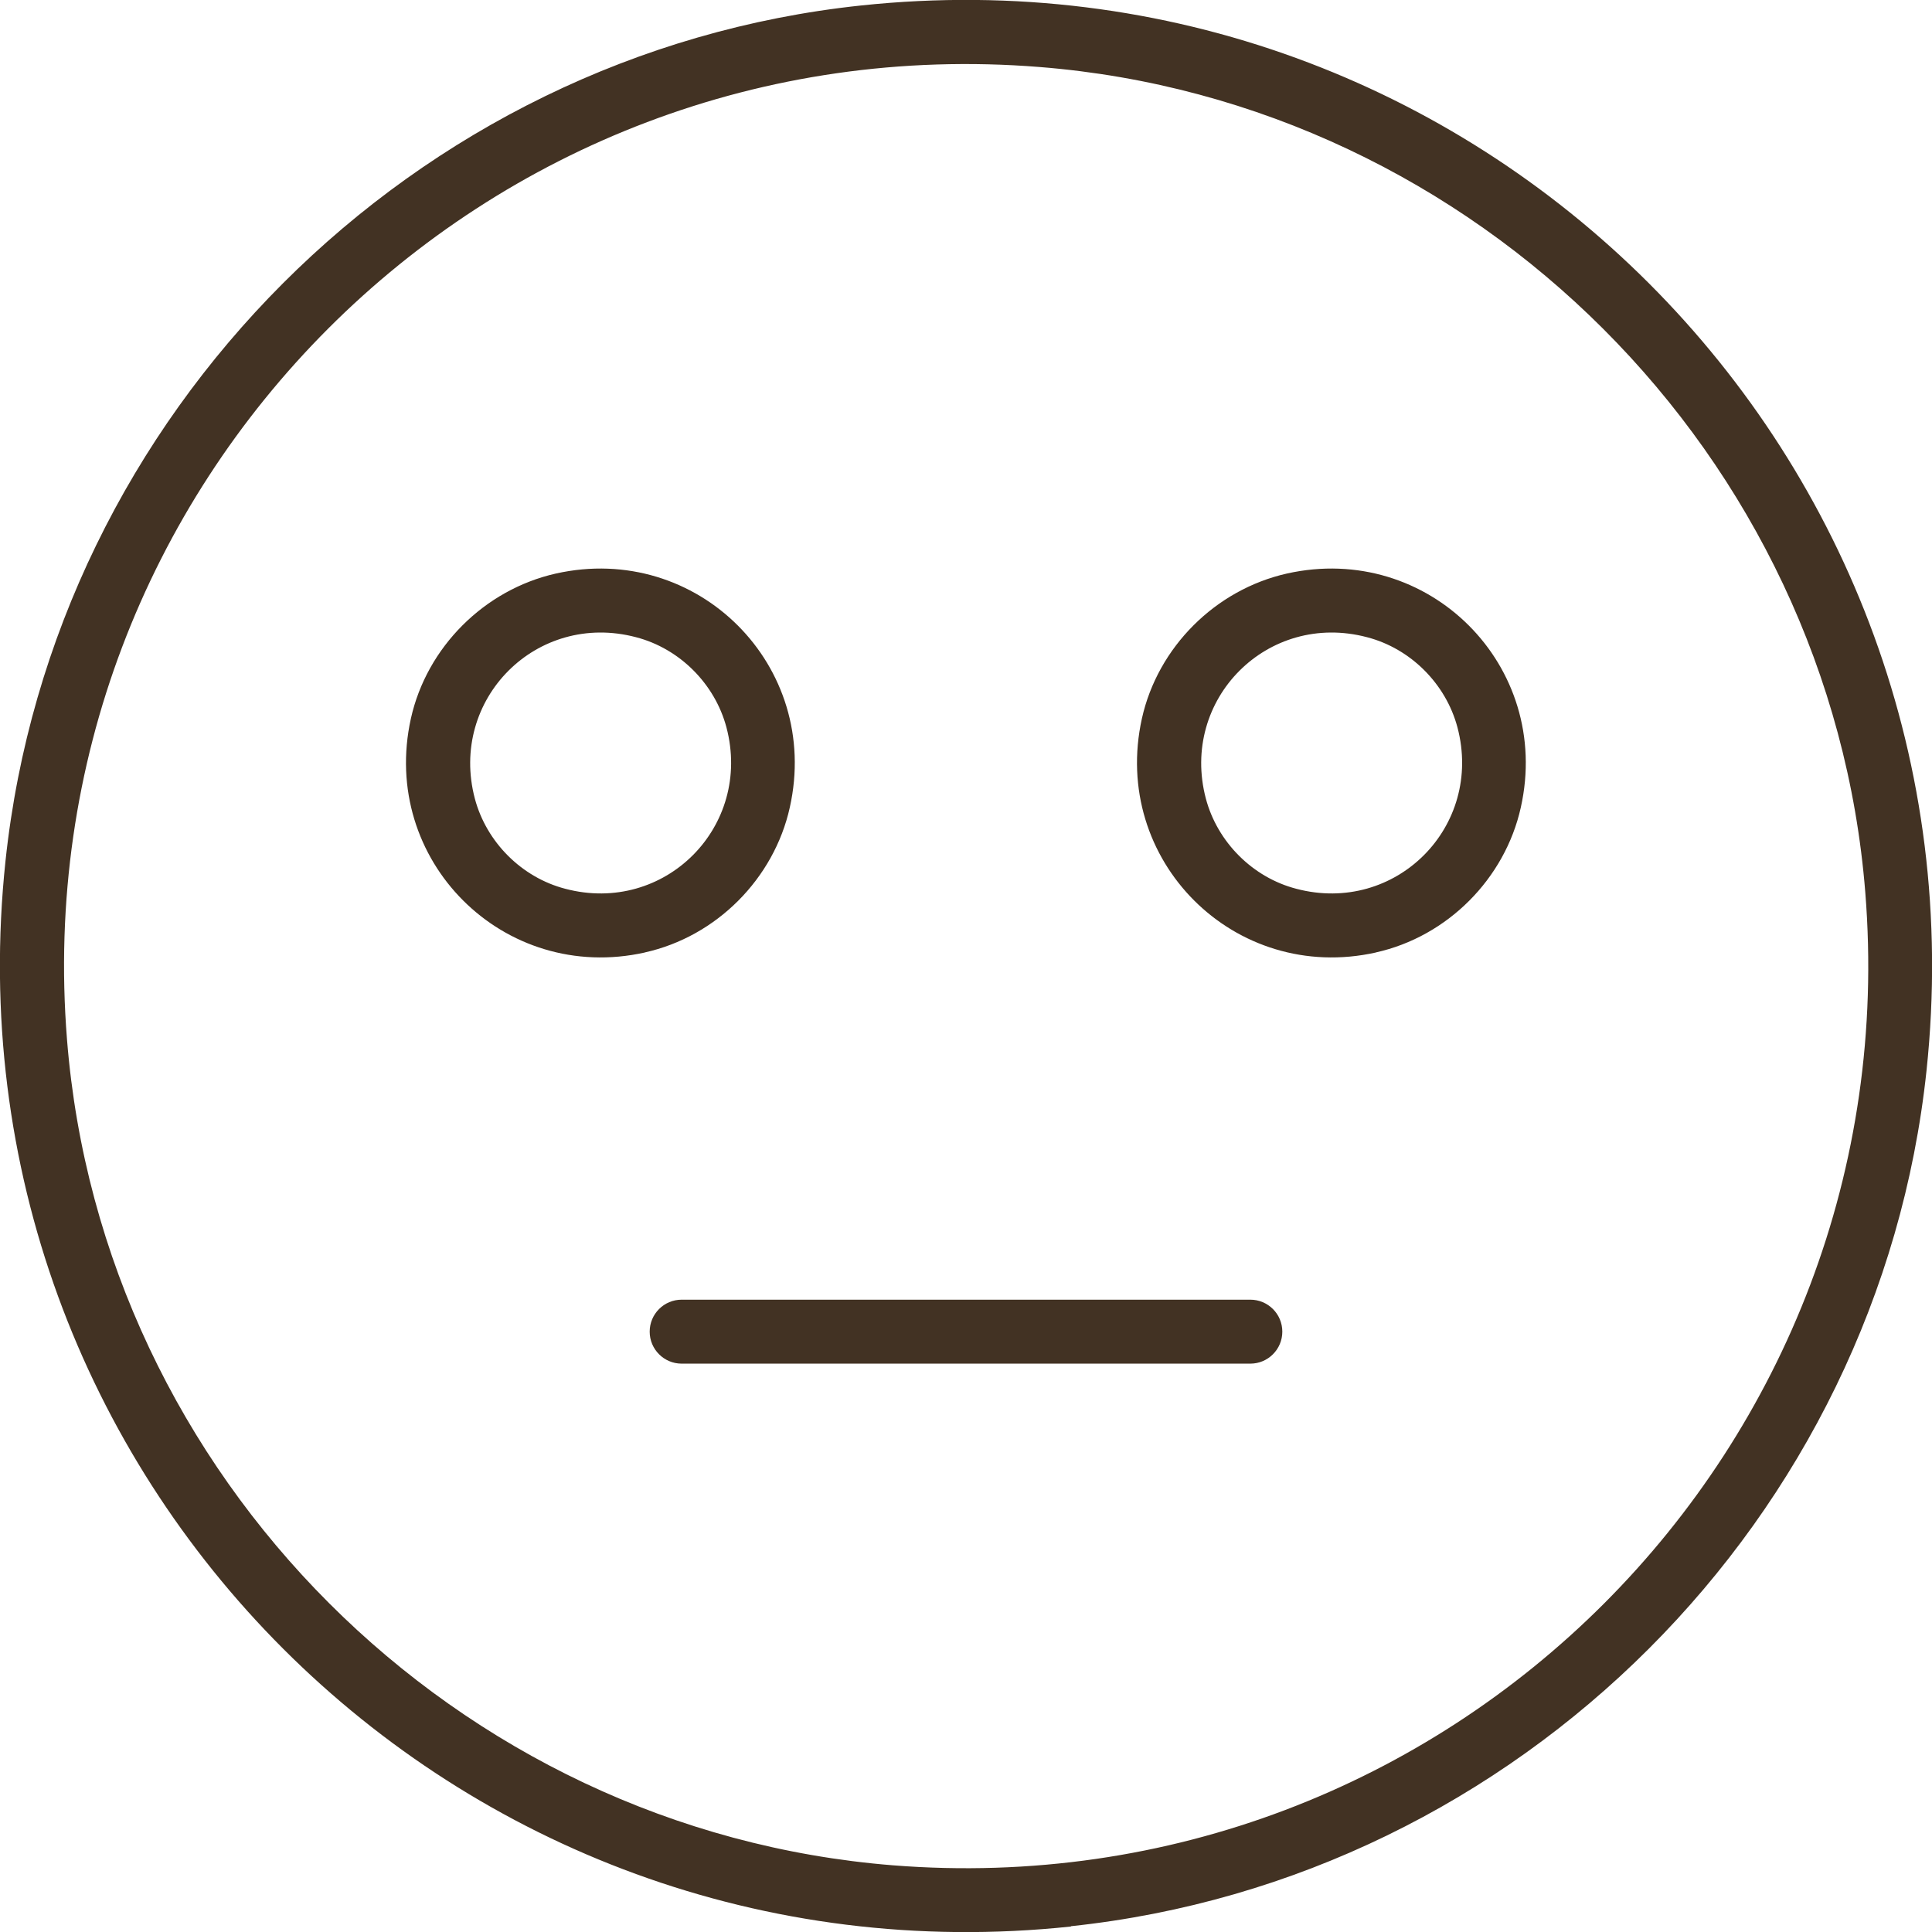
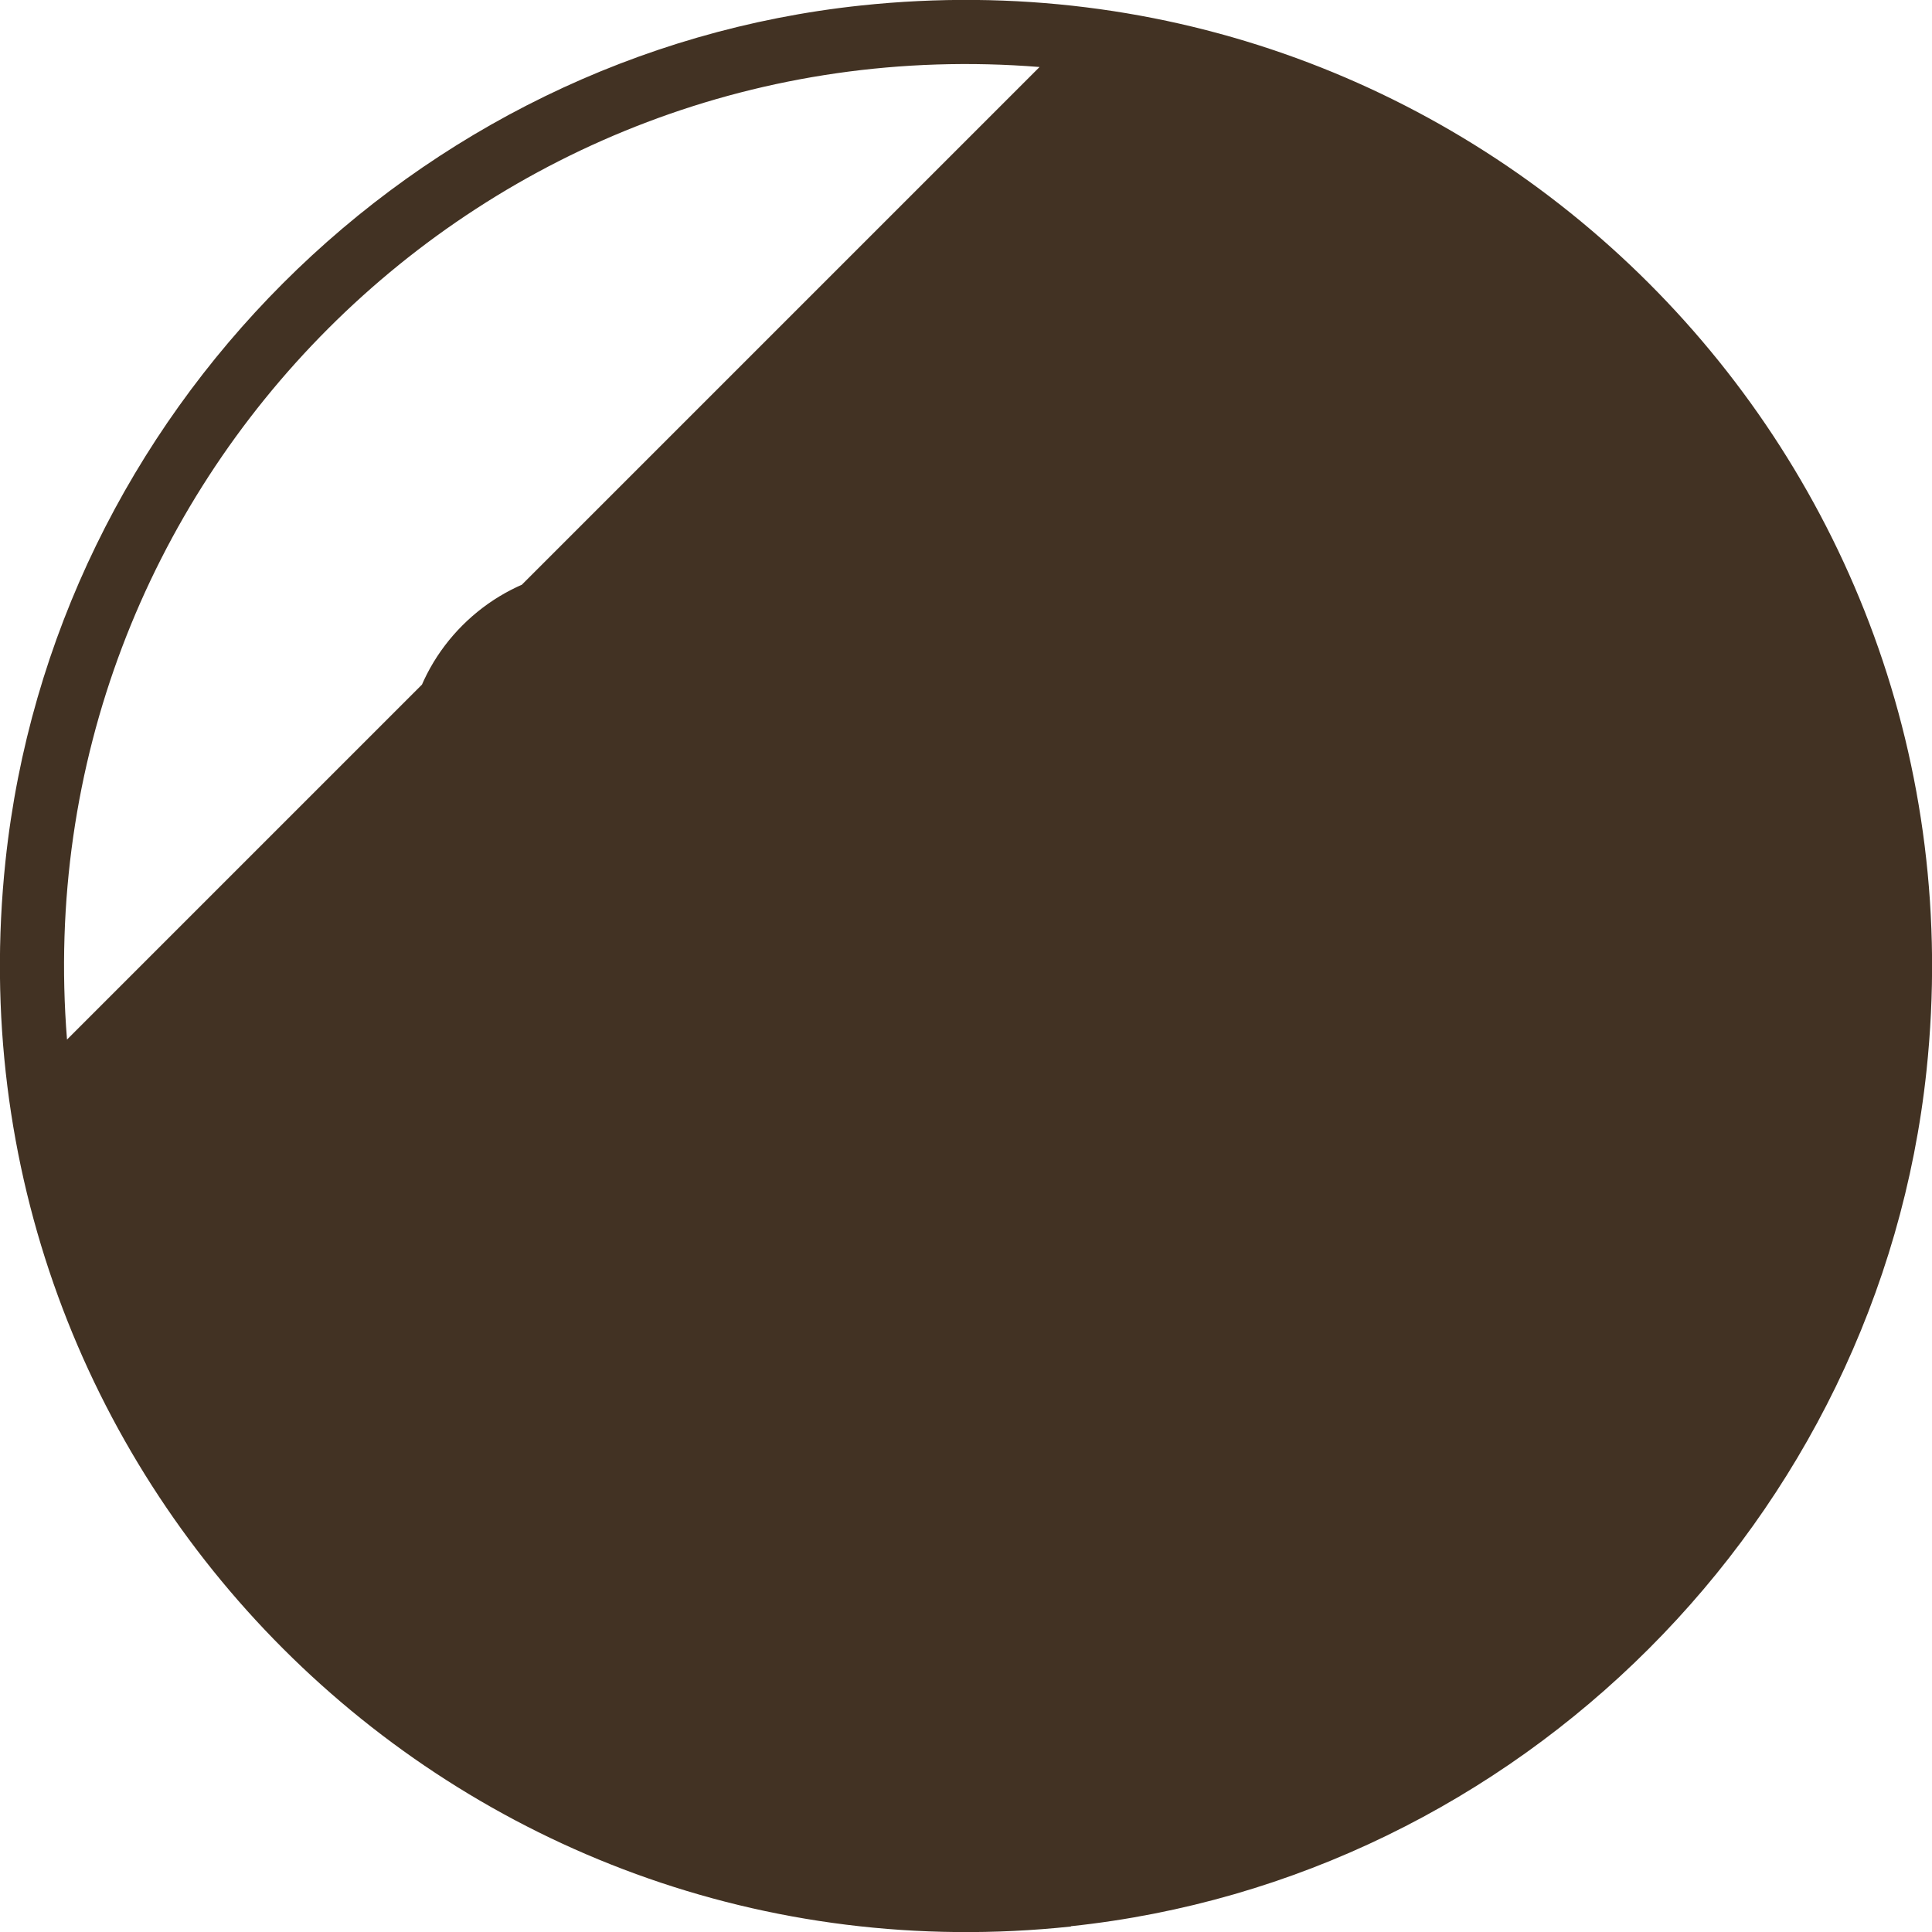
<svg xmlns="http://www.w3.org/2000/svg" id="_レイヤー_2" viewBox="0 0 63.43 63.43">
  <defs>
    <style>.cls-1{fill:#423223;stroke-width:0px;}</style>
  </defs>
  <g id="_レイヤー_1-2">
-     <path class="cls-1" d="M35.16,63.25C14.98,65.39-1.96,48.46.18,28.27,1.74,13.57,13.56,1.74,28.27.18c20.18-2.14,37.12,14.79,34.98,34.97-1.56,14.71-13.38,26.53-28.09,28.09ZM34.13,2.2C15.9.74.74,15.9,2.2,34.13c1.14,14.34,12.76,25.96,27.11,27.11,18.23,1.45,33.39-13.71,31.93-31.94-1.14-14.34-12.76-25.96-27.11-27.1ZM21.33,43.72h0c0-.58.47-1.05,1.05-1.05h18.67c.58,0,1.05.47,1.05,1.05h0c0,.58-.47,1.05-1.05,1.05h-18.67c-.58,0-1.05-.47-1.05-1.05ZM45.18,31.27c-4.65,1.04-8.72-3.03-7.69-7.68.52-2.34,2.41-4.23,4.76-4.76,4.65-1.04,8.72,3.03,7.68,7.68-.52,2.34-2.41,4.24-4.76,4.76ZM44.88,20.92c-3.26-.86-6.15,2.04-5.29,5.3.38,1.43,1.54,2.59,2.97,2.96,3.26.86,6.15-2.04,5.29-5.3-.38-1.43-1.54-2.59-2.97-2.96ZM21.18,31.27c-4.65,1.04-8.72-3.03-7.69-7.68.52-2.34,2.41-4.23,4.76-4.76,4.65-1.04,8.72,3.03,7.68,7.68-.52,2.34-2.41,4.24-4.76,4.76ZM20.88,20.92c-3.26-.86-6.15,2.04-5.29,5.3.38,1.43,1.54,2.59,2.97,2.96,3.26.86,6.15-2.04,5.29-5.3-.38-1.43-1.54-2.59-2.97-2.96Z" />
+     <path class="cls-1" d="M35.16,63.25C14.98,65.39-1.96,48.46.18,28.27,1.74,13.57,13.56,1.74,28.27.18c20.18-2.14,37.12,14.79,34.98,34.97-1.56,14.71-13.38,26.53-28.09,28.09ZM34.13,2.2C15.9.74.74,15.9,2.2,34.13ZM21.33,43.72h0c0-.58.47-1.05,1.05-1.05h18.67c.58,0,1.05.47,1.05,1.05h0c0,.58-.47,1.05-1.05,1.05h-18.67c-.58,0-1.05-.47-1.05-1.05ZM45.18,31.27c-4.65,1.04-8.72-3.03-7.69-7.68.52-2.34,2.41-4.23,4.76-4.76,4.65-1.04,8.72,3.03,7.68,7.68-.52,2.34-2.41,4.24-4.76,4.76ZM44.88,20.92c-3.26-.86-6.15,2.04-5.29,5.3.38,1.43,1.54,2.59,2.97,2.96,3.26.86,6.15-2.04,5.29-5.3-.38-1.43-1.54-2.59-2.97-2.96ZM21.18,31.27c-4.65,1.04-8.72-3.03-7.69-7.68.52-2.34,2.41-4.23,4.76-4.76,4.65-1.04,8.72,3.03,7.68,7.68-.52,2.34-2.41,4.24-4.76,4.76ZM20.88,20.92c-3.26-.86-6.15,2.04-5.29,5.3.38,1.43,1.54,2.59,2.97,2.96,3.26.86,6.15-2.04,5.29-5.3-.38-1.43-1.54-2.59-2.97-2.96Z" />
  </g>
</svg>